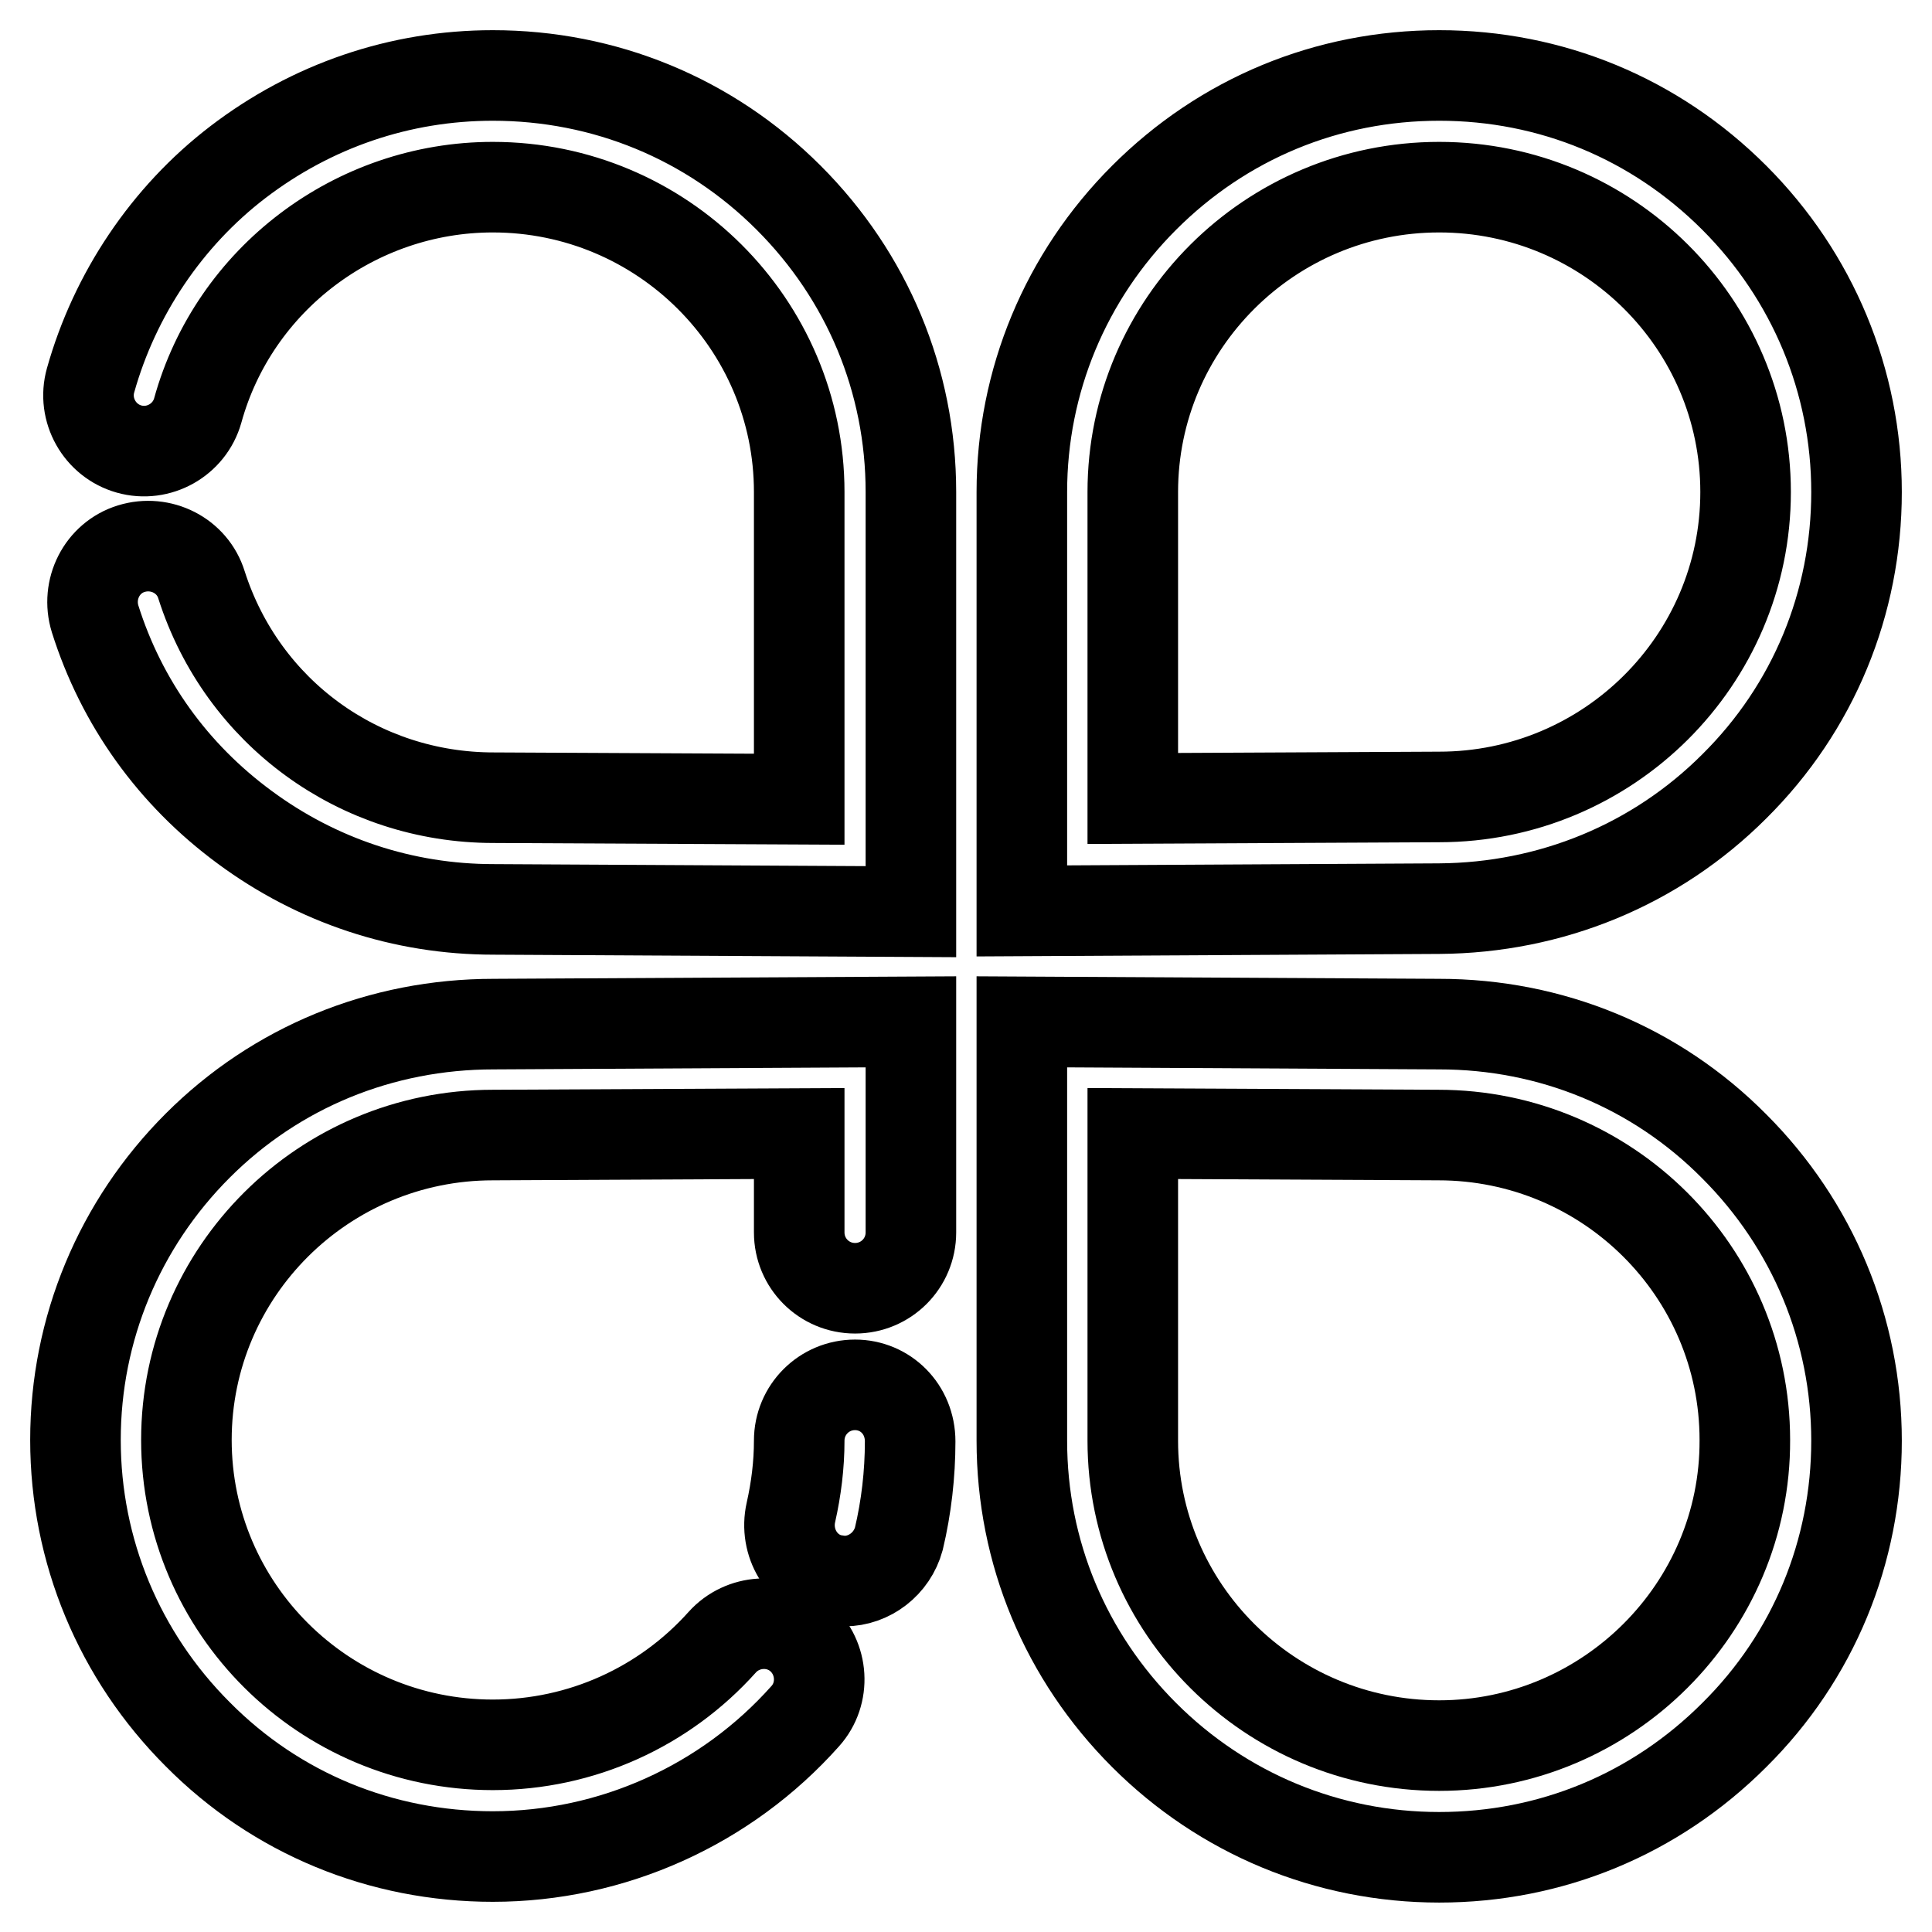
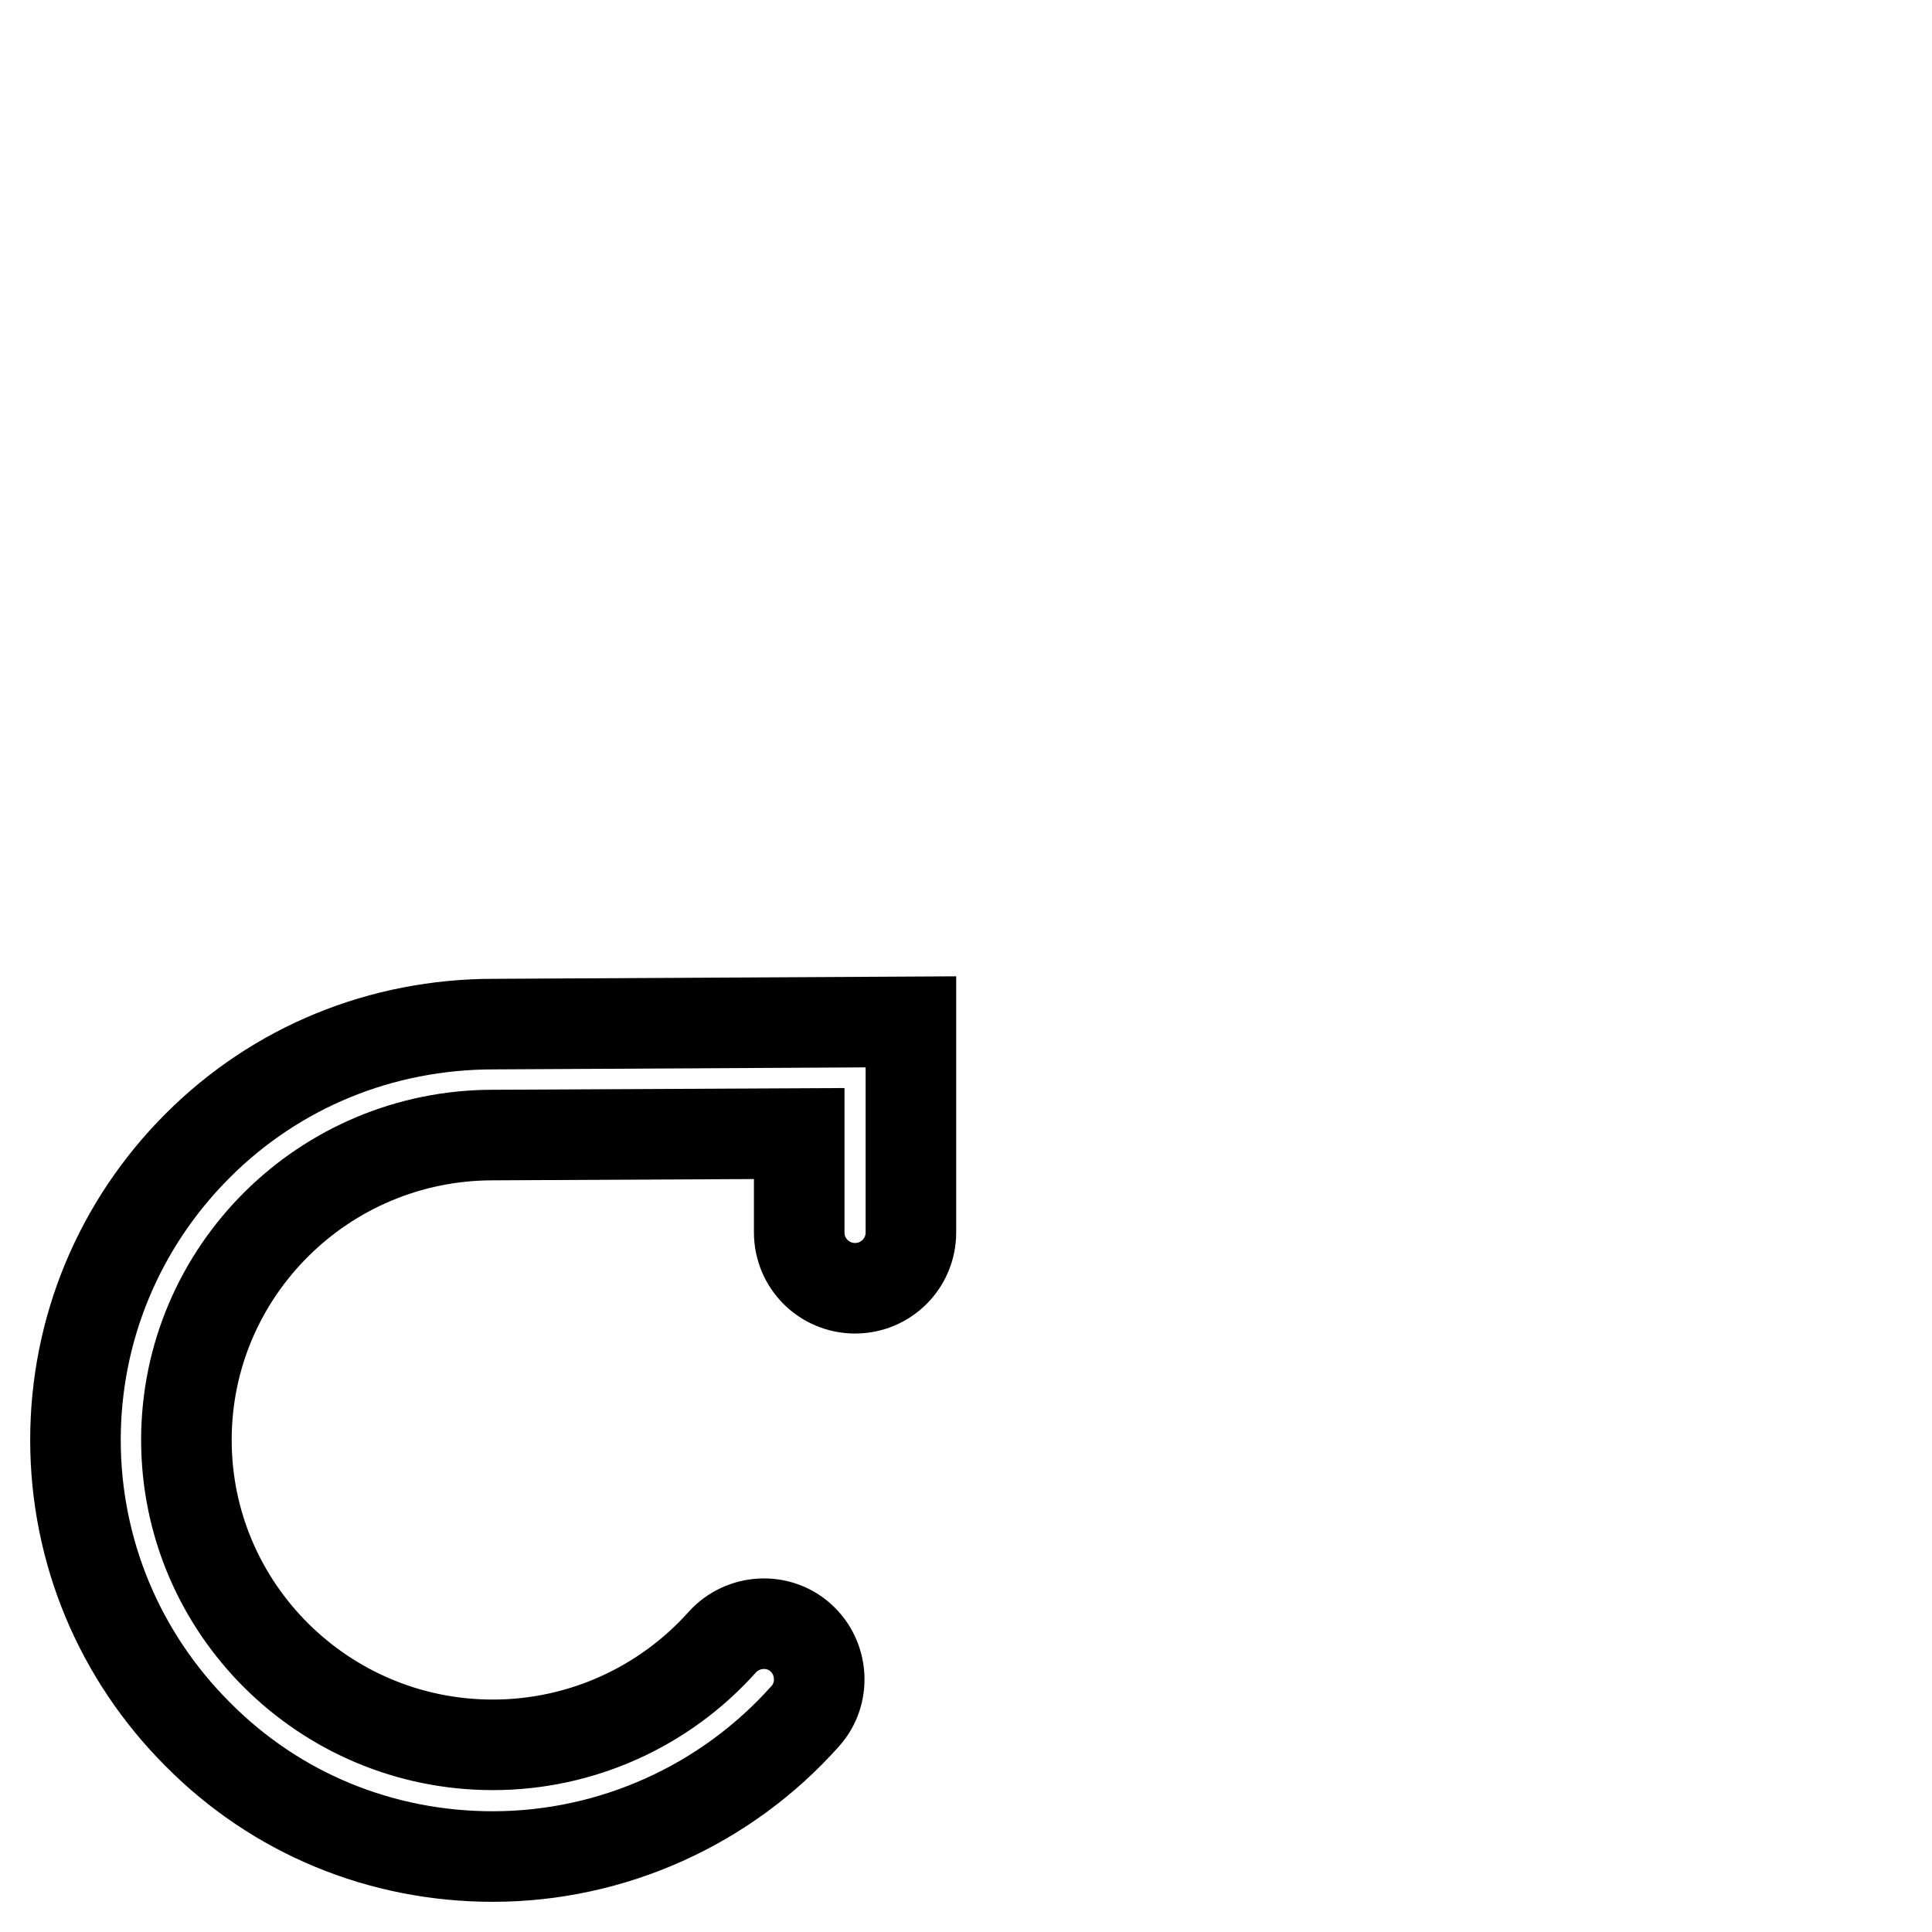
<svg xmlns="http://www.w3.org/2000/svg" version="1.1" x="0px" y="0px" viewBox="0 0 256 256" enable-background="new 0 0 256 256" xml:space="preserve">
  <g>
-     <path stroke-width="12" fill-opacity="0" stroke="#000000" d="M229.8,104.2c10.5-10.4,16.2-24.3,16.2-39s-5.8-28.6-16.2-39C219.3,15.7,205.5,10,190.7,10 s-28.6,5.7-39.1,16.2c-10.4,10.4-16.2,24.3-16.2,39v55.5l55.3-0.3C205.5,120.3,219.4,114.6,229.8,104.2L229.8,104.2z M150.1,105.8 V65.2c0-22.3,18.2-40.4,40.6-40.4s40.6,18.1,40.6,40.4c0,22.3-18.2,40.4-40.6,40.4L150.1,105.8z M65.3,10c-12.3,0-24,4-33.8,11.5 C22.1,28.7,15.2,39,12,50.4c-1.1,3.9,1.2,8,5.1,9.1c3.9,1.1,8-1.2,9.1-5.1c4.8-17.4,20.9-29.6,39.1-29.6 c22.4,0,40.6,18.1,40.6,40.4v40.7l-40.5-0.2h0c-17.8,0-33.3-11.3-38.7-28.2c-1.2-3.9-5.4-6-9.3-4.8c-3.9,1.2-6,5.4-4.8,9.3 c3.5,11.1,10.3,20.6,19.8,27.6c9.6,7.1,21,10.9,33,10.9l55.3,0.3V65.2c0-14.8-5.8-28.6-16.2-39C94,15.7,80.1,10,65.3,10z  M190.7,135.7l-55.3-0.3v55.5c0,14.8,5.8,28.6,16.2,39c10.4,10.4,24.3,16.2,39.1,16.2s28.6-5.7,39.1-16.2 c10.5-10.4,16.2-24.3,16.2-39s-5.8-28.6-16.2-39C219.4,141.4,205.5,135.7,190.7,135.7z M190.7,231.3c-22.4,0-40.6-18.1-40.6-40.4 v-40.7l40.5,0.2h0c22.4,0,40.6,18.1,40.6,40.4C231.3,213.1,213,231.3,190.7,231.3z M113.3,183.5c-4.1,0-7.4,3.3-7.4,7.4 c0,3.2-0.4,6.4-1.1,9.5c-0.9,4,1.5,8,5.4,8.9c0.6,0.1,1.2,0.2,1.7,0.2c3.3,0,6.3-2.3,7.2-5.6c1-4.2,1.5-8.6,1.5-12.9 C120.6,186.7,117.3,183.5,113.3,183.5z" />
    <path stroke-width="12" fill-opacity="0" stroke="#000000" d="M26.2,151.8c-10.4,10.4-16.2,24.3-16.2,39c0,14.7,5.8,28.6,16.2,39C36.6,240.3,50.5,246,65.3,246 c15.8,0,30.9-6.8,41.4-18.6c2.7-3,2.4-7.7-0.6-10.4c-3-2.7-7.7-2.4-10.4,0.6c-7.7,8.6-18.7,13.6-30.4,13.6 c-22.4,0-40.6-18.1-40.6-40.4c0-22.3,18.2-40.4,40.6-40.4l40.6-0.2v13.1c0,4.1,3.3,7.4,7.4,7.4s7.4-3.3,7.4-7.4v-27.9l-55.3,0.3 C50.5,135.7,36.6,141.4,26.2,151.8z" />
  </g>
</svg>